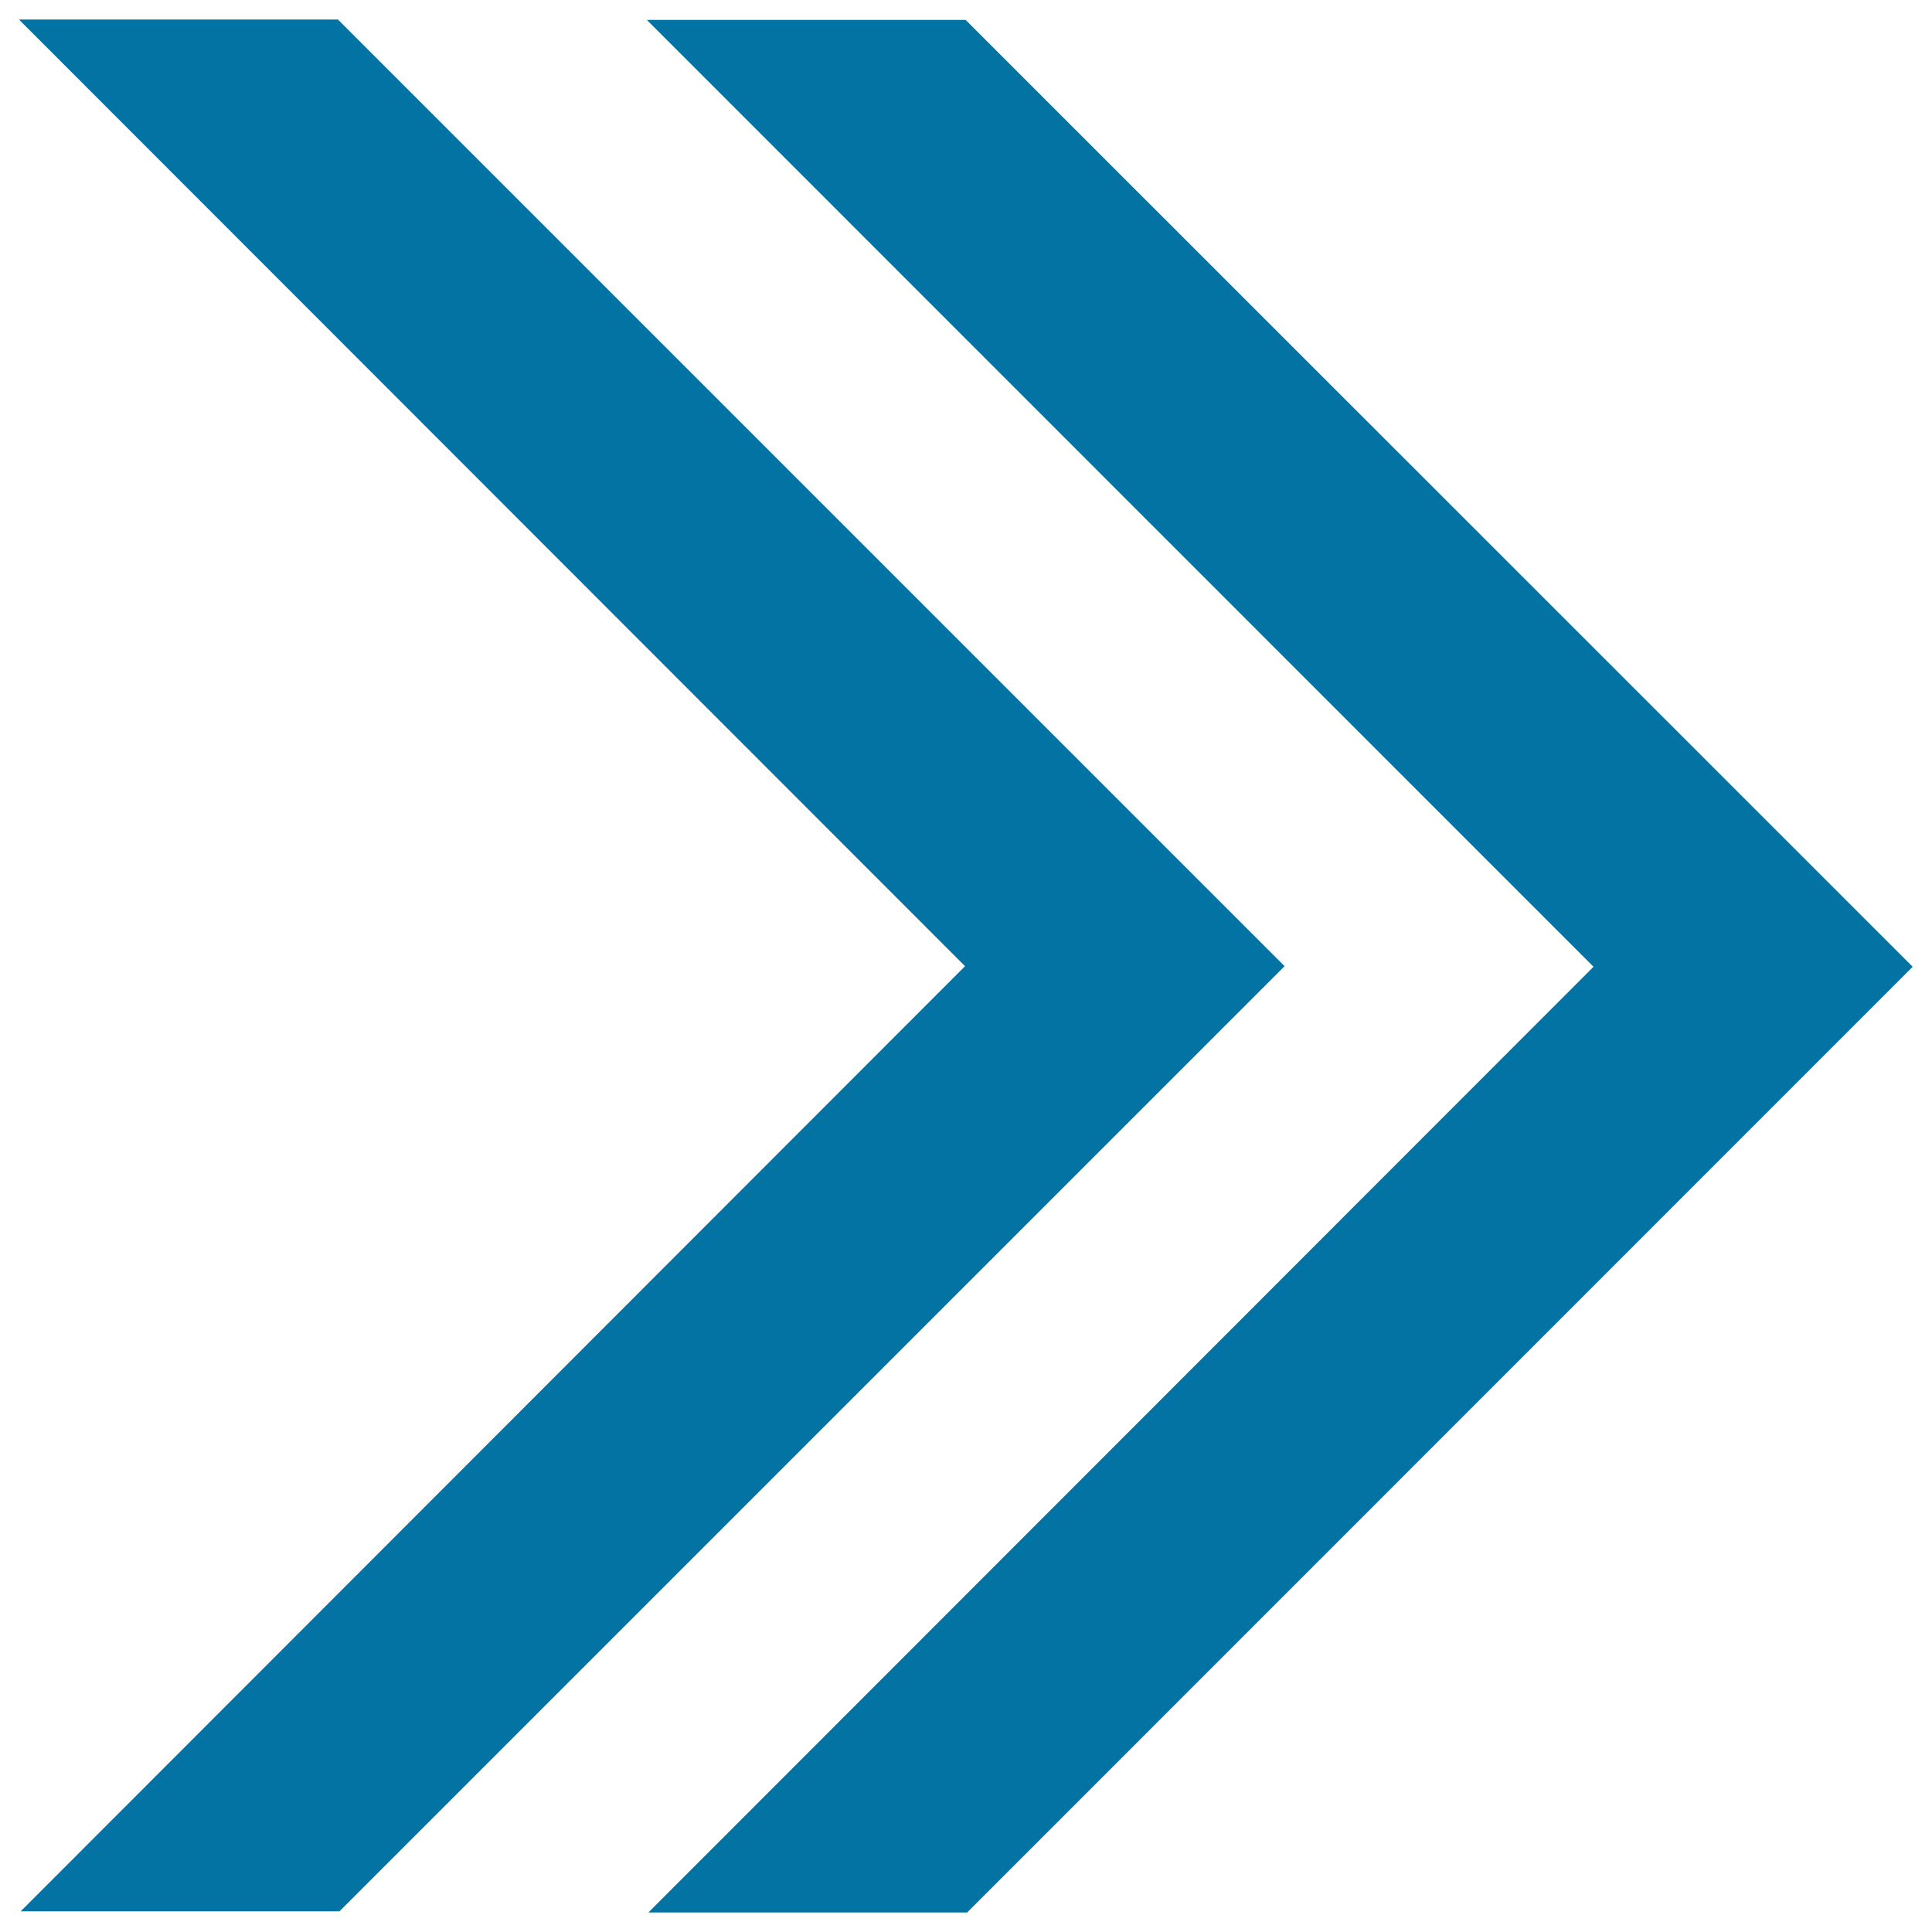
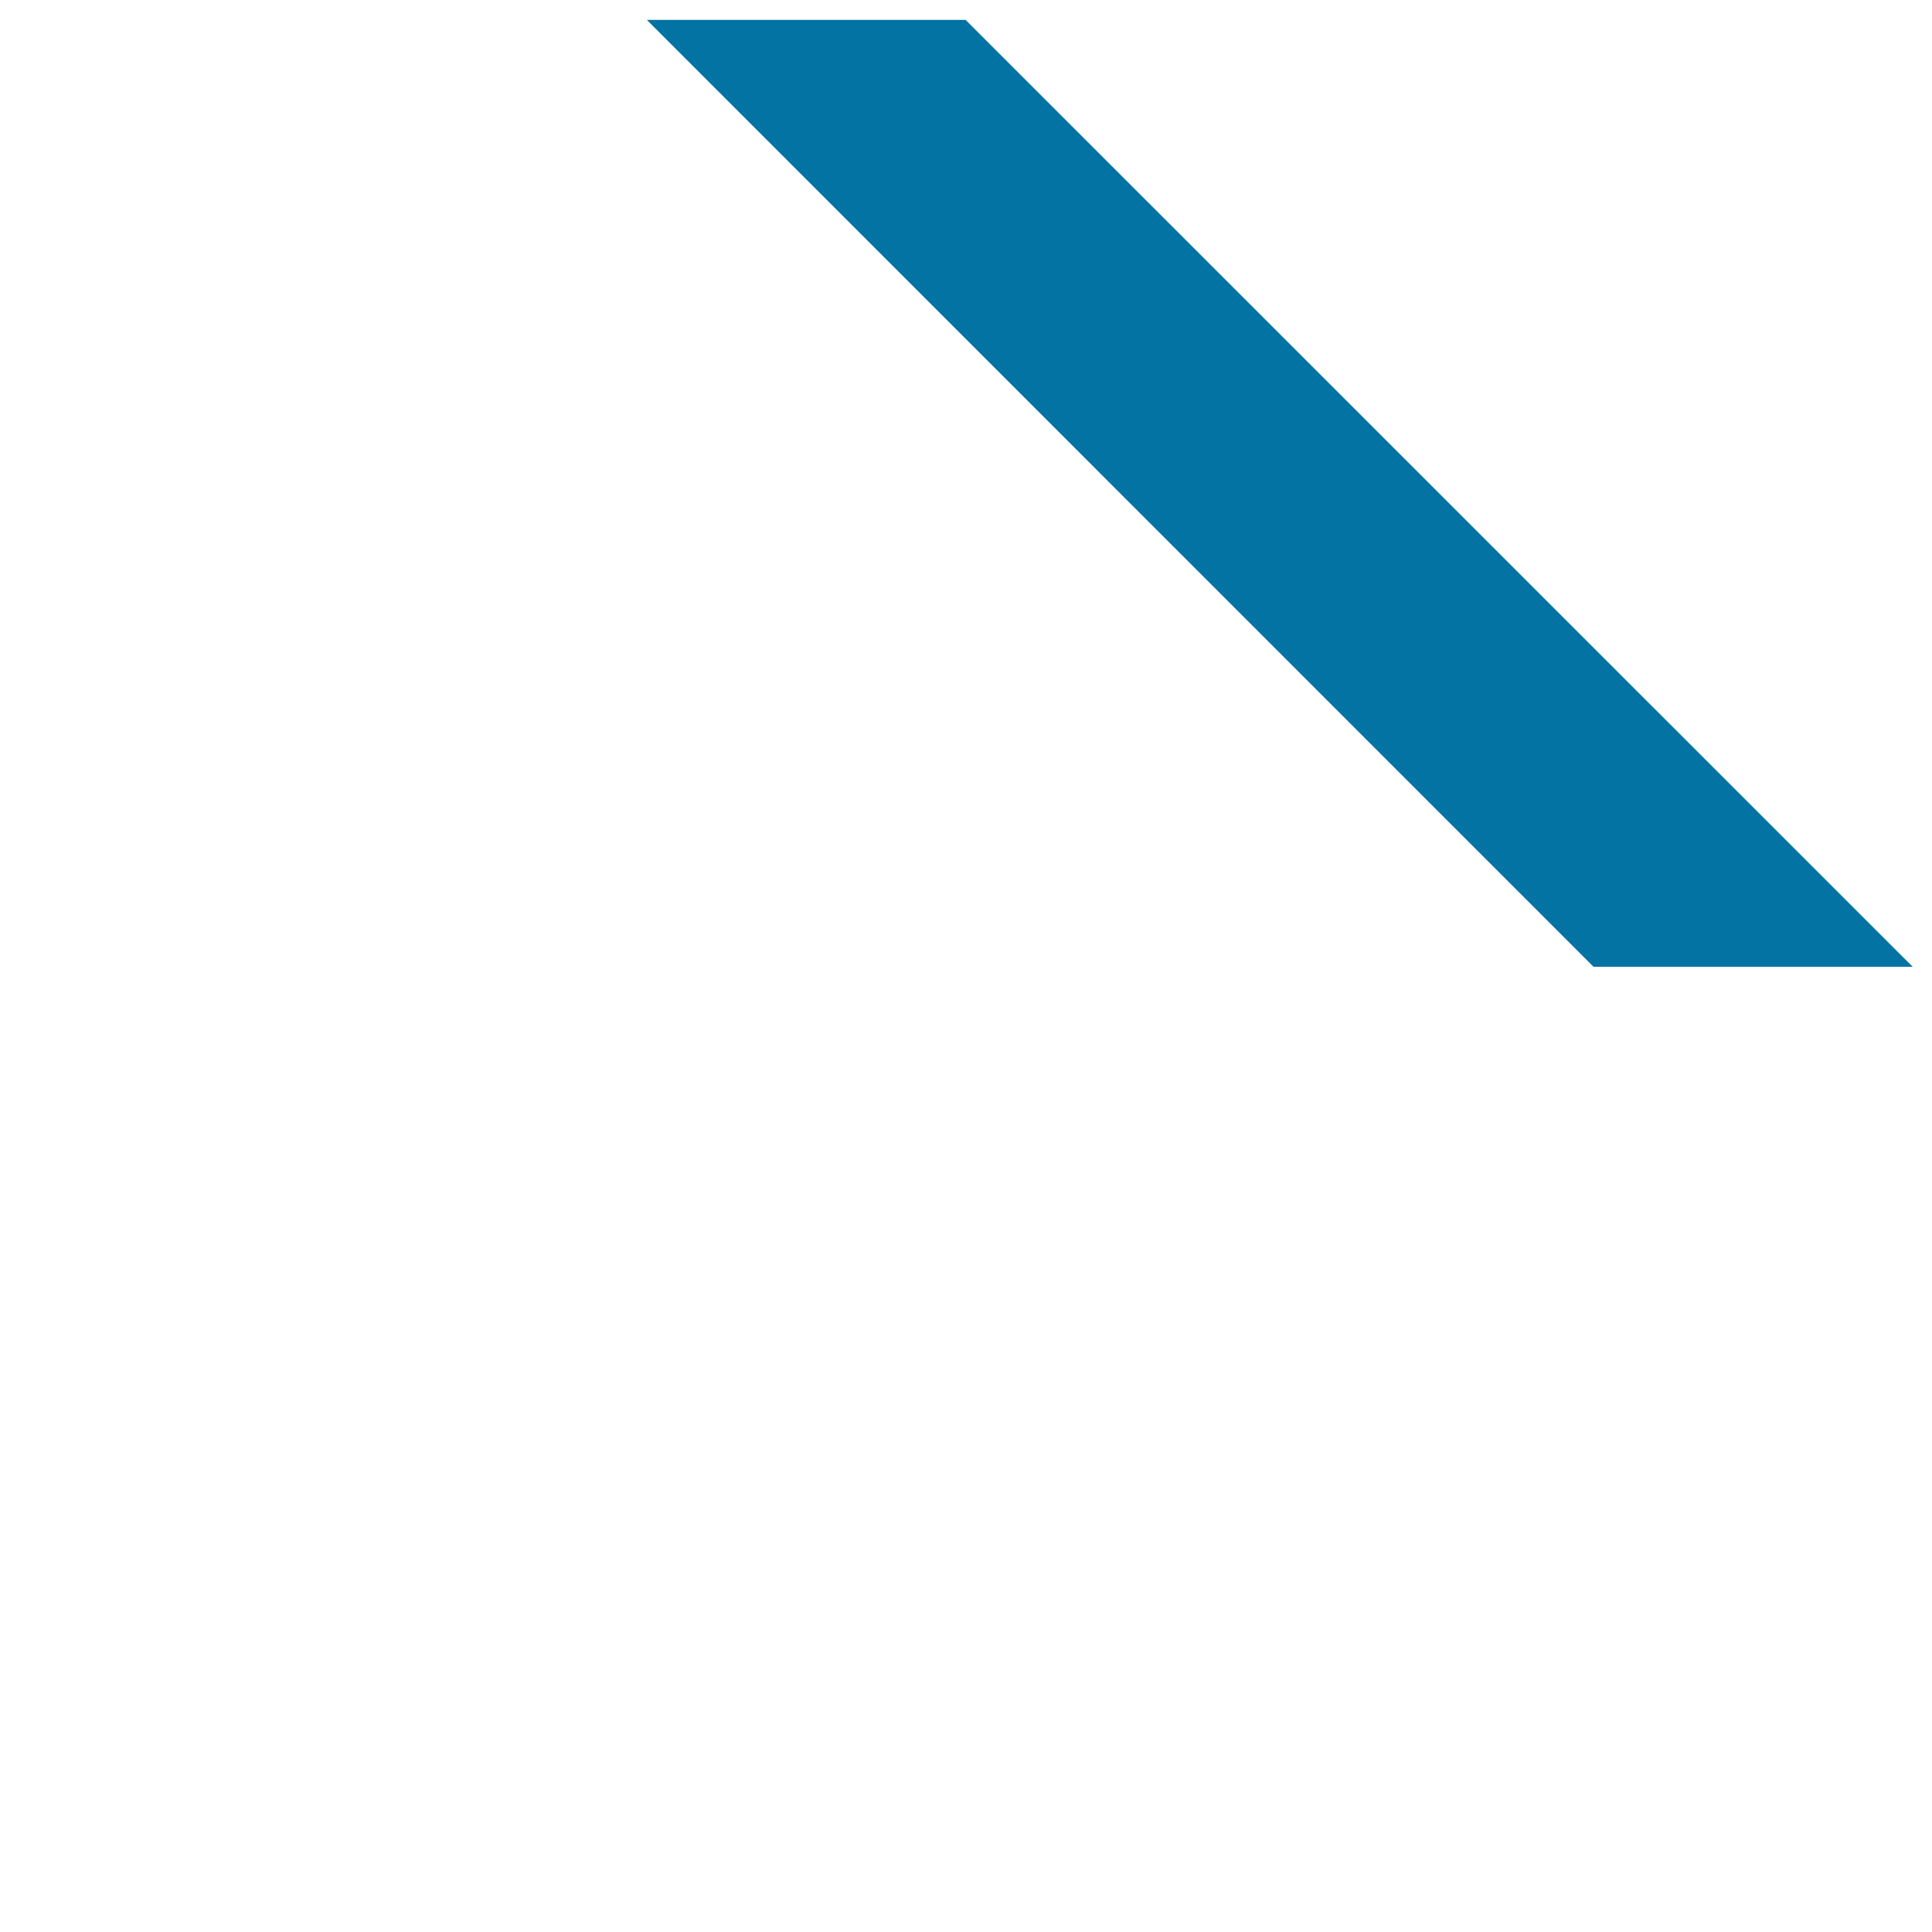
<svg xmlns="http://www.w3.org/2000/svg" viewBox="0 0 1000 1000" style="fill:#0273a2">
  <title>Double Right SVG icon</title>
-   <path d="M174.9,10.1H10v0.2l489.5,489.8L10.7,989.3h165l489.2-489.2L174.9,10.1z" />
-   <path d="M499.8,10.3H335v0.2l489.8,489.9L335.6,989.9h165L990,500.4L499.8,10.3z" />
+   <path d="M499.8,10.3H335v0.2l489.8,489.9h165L990,500.4L499.8,10.3z" />
</svg>